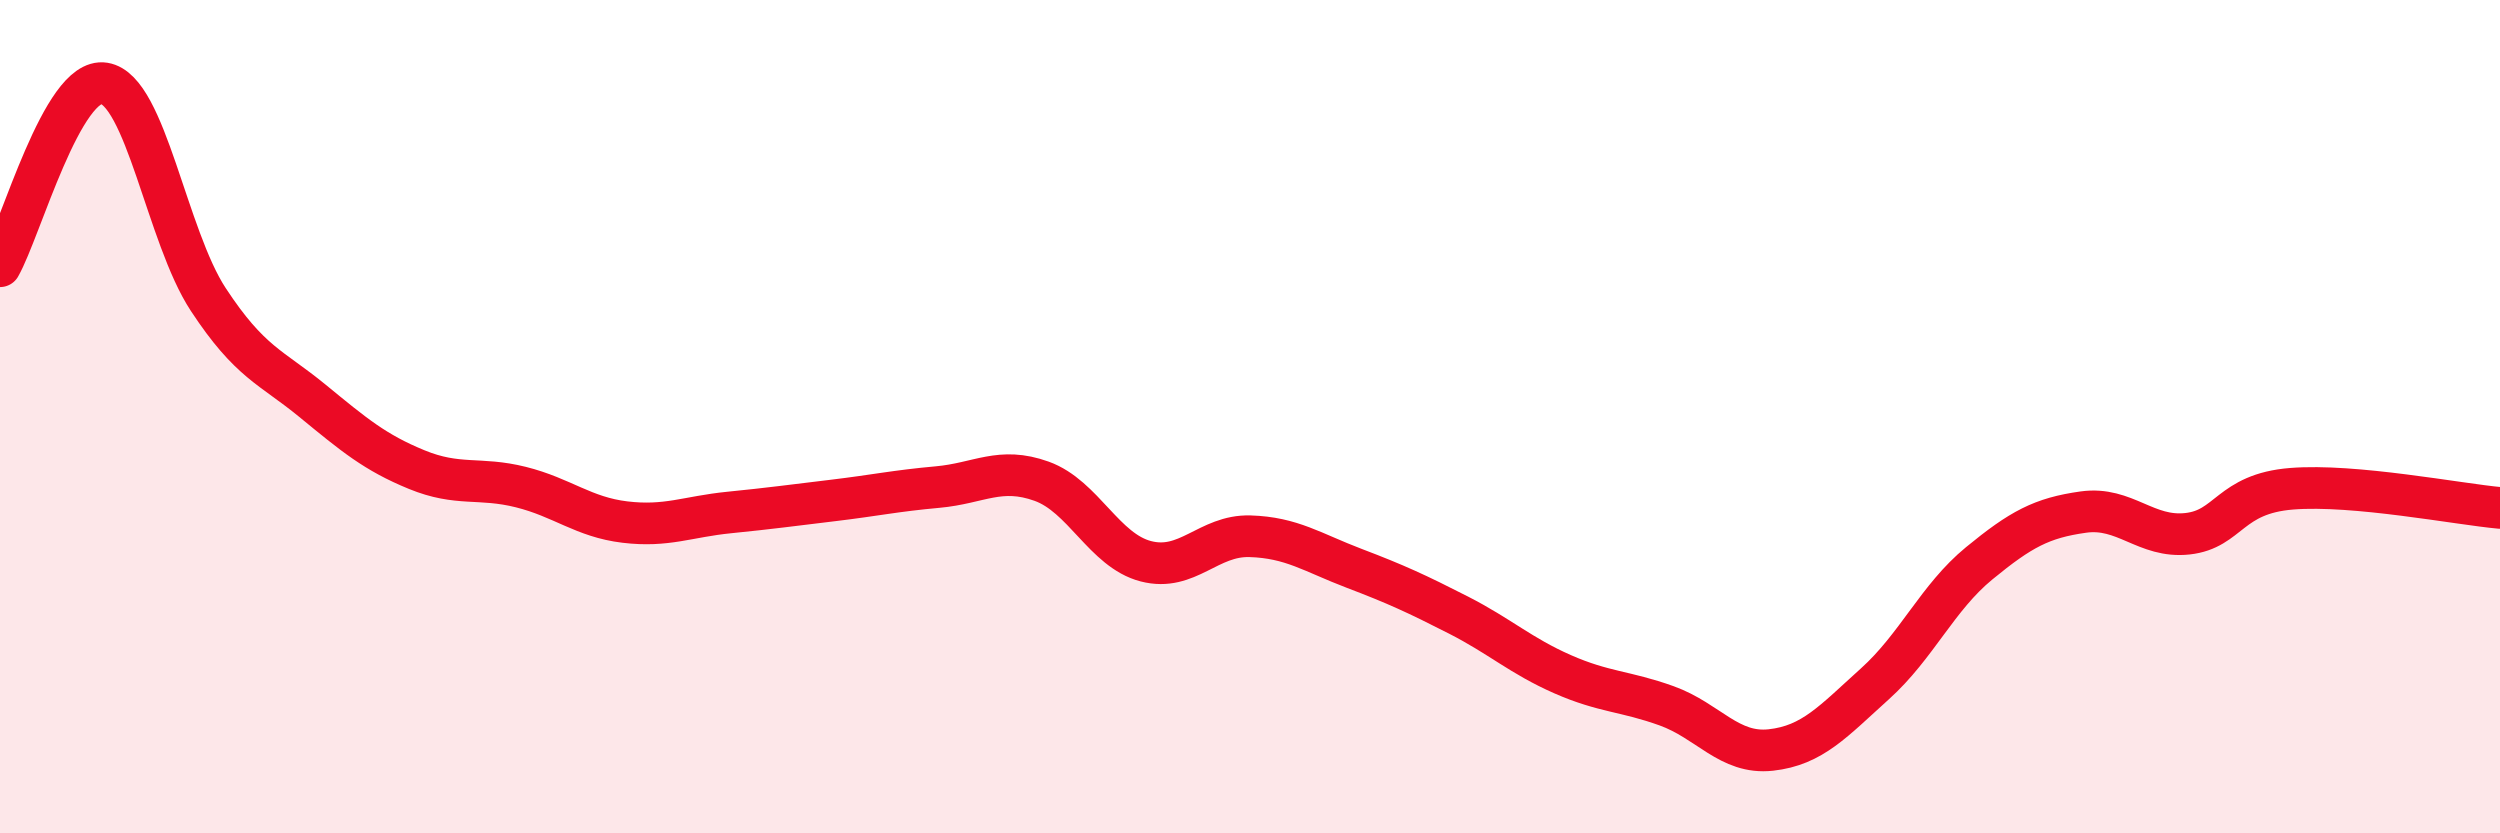
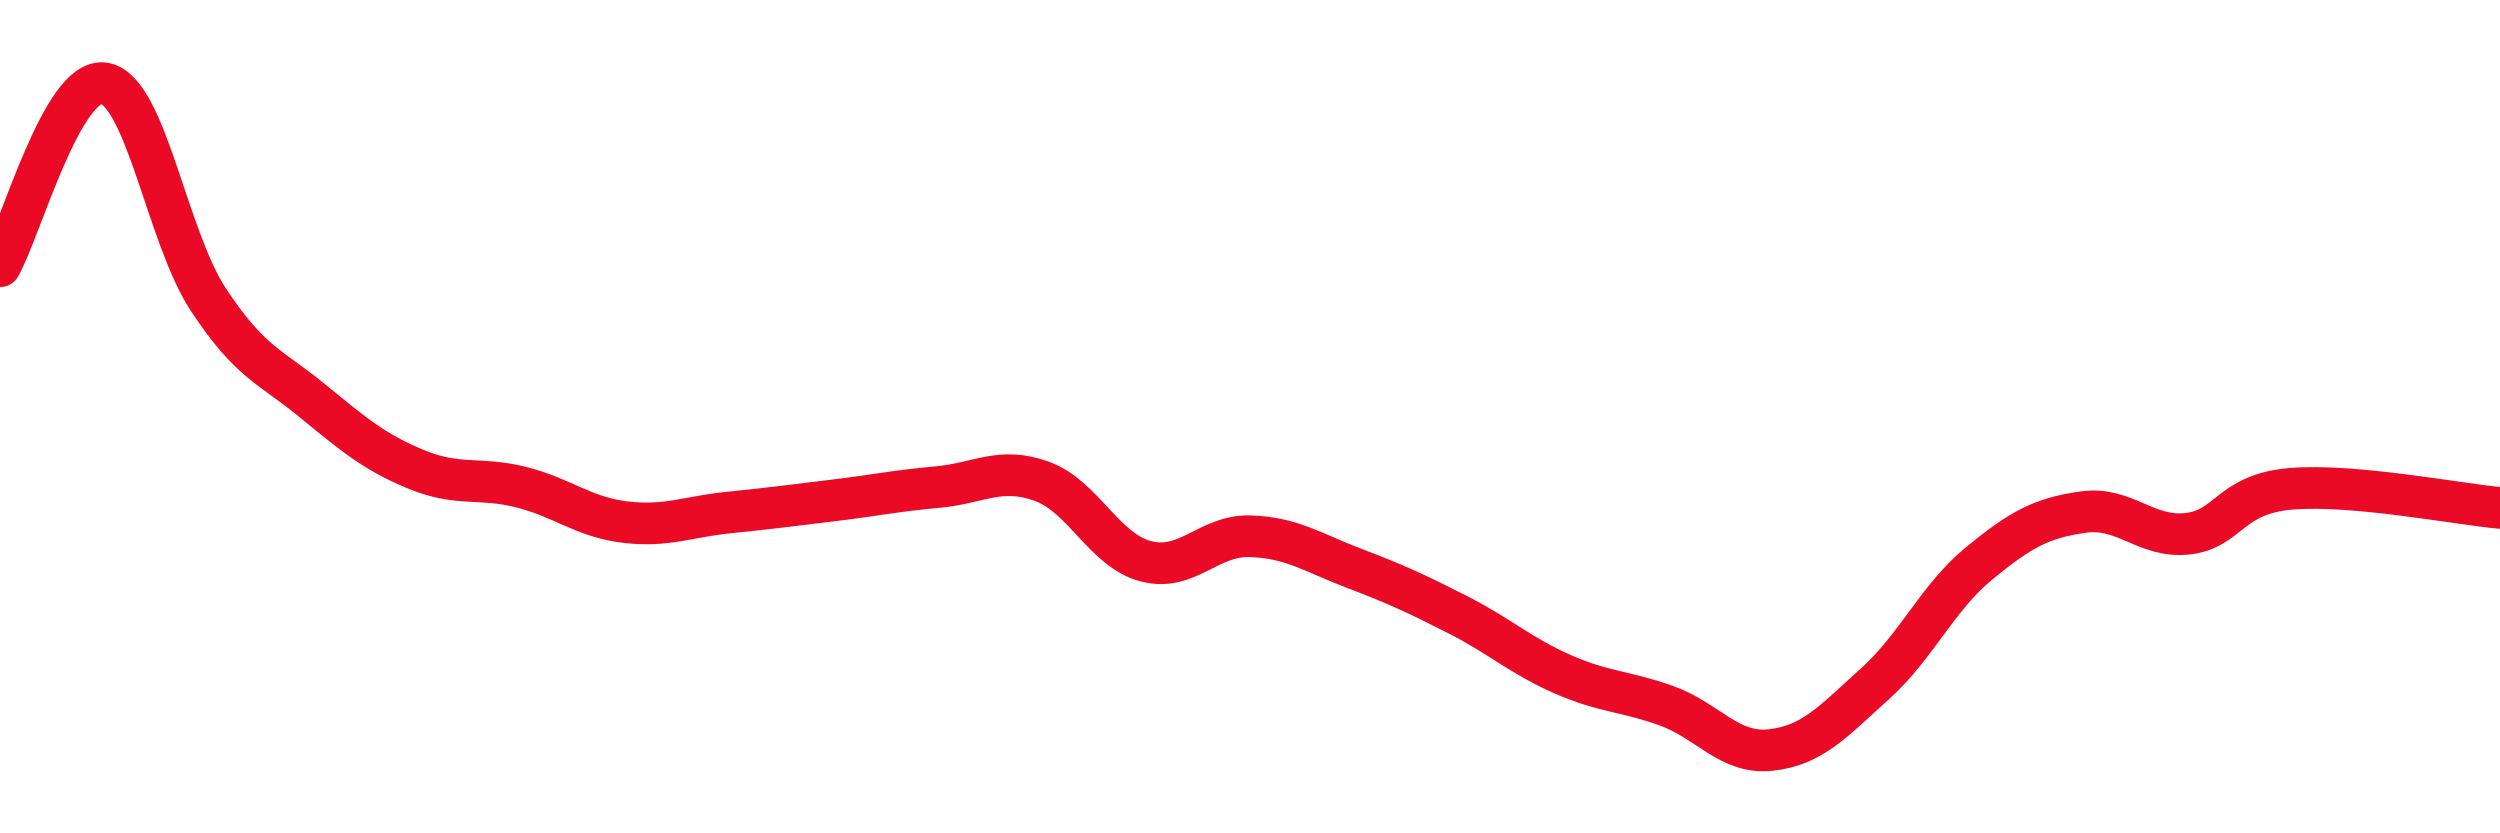
<svg xmlns="http://www.w3.org/2000/svg" width="60" height="20" viewBox="0 0 60 20">
-   <path d="M 0,6.39 C 0.5,5.51 1.5,1.84 2.5,2 C 3.5,2.16 4,5.67 5,7.19 C 6,8.71 6.5,8.8 7.5,9.62 C 8.5,10.44 9,10.86 10,11.27 C 11,11.68 11.5,11.44 12.5,11.69 C 13.5,11.94 14,12.41 15,12.53 C 16,12.65 16.5,12.4 17.5,12.3 C 18.5,12.2 19,12.13 20,12.01 C 21,11.89 21.5,11.78 22.5,11.69 C 23.5,11.6 24,11.19 25,11.55 C 26,11.91 26.5,13.21 27.5,13.47 C 28.5,13.73 29,12.84 30,12.87 C 31,12.9 31.5,13.26 32.5,13.64 C 33.5,14.02 34,14.25 35,14.76 C 36,15.27 36.5,15.74 37.5,16.18 C 38.5,16.62 39,16.58 40,16.94 C 41,17.3 41.5,18.11 42.5,18 C 43.5,17.89 44,17.31 45,16.41 C 46,15.51 46.5,14.34 47.5,13.52 C 48.5,12.7 49,12.43 50,12.29 C 51,12.15 51.5,12.92 52.5,12.81 C 53.5,12.7 53.5,11.85 55,11.73 C 56.5,11.61 59,12.1 60,12.19L60 20L0 20Z" fill="#EB0A25" opacity="0.1" stroke-linecap="round" stroke-linejoin="round" />
  <path d="M 0,6.39 C 0.5,5.51 1.5,1.84 2.5,2 C 3.5,2.16 4,5.67 5,7.19 C 6,8.71 6.5,8.8 7.5,9.62 C 8.5,10.44 9,10.86 10,11.27 C 11,11.68 11.5,11.44 12.5,11.69 C 13.5,11.94 14,12.41 15,12.53 C 16,12.65 16.5,12.4 17.5,12.3 C 18.5,12.2 19,12.13 20,12.01 C 21,11.89 21.5,11.78 22.5,11.69 C 23.5,11.6 24,11.19 25,11.55 C 26,11.91 26.5,13.21 27.5,13.47 C 28.5,13.73 29,12.84 30,12.87 C 31,12.9 31.5,13.26 32.5,13.64 C 33.5,14.02 34,14.25 35,14.76 C 36,15.27 36.5,15.74 37.5,16.18 C 38.5,16.62 39,16.58 40,16.94 C 41,17.3 41.5,18.11 42.5,18 C 43.5,17.89 44,17.31 45,16.41 C 46,15.51 46.5,14.34 47.5,13.52 C 48.5,12.7 49,12.43 50,12.29 C 51,12.15 51.5,12.92 52.5,12.81 C 53.5,12.7 53.5,11.85 55,11.73 C 56.5,11.61 59,12.1 60,12.19" stroke="#EB0A25" stroke-width="1" fill="none" stroke-linecap="round" stroke-linejoin="round" />
</svg>